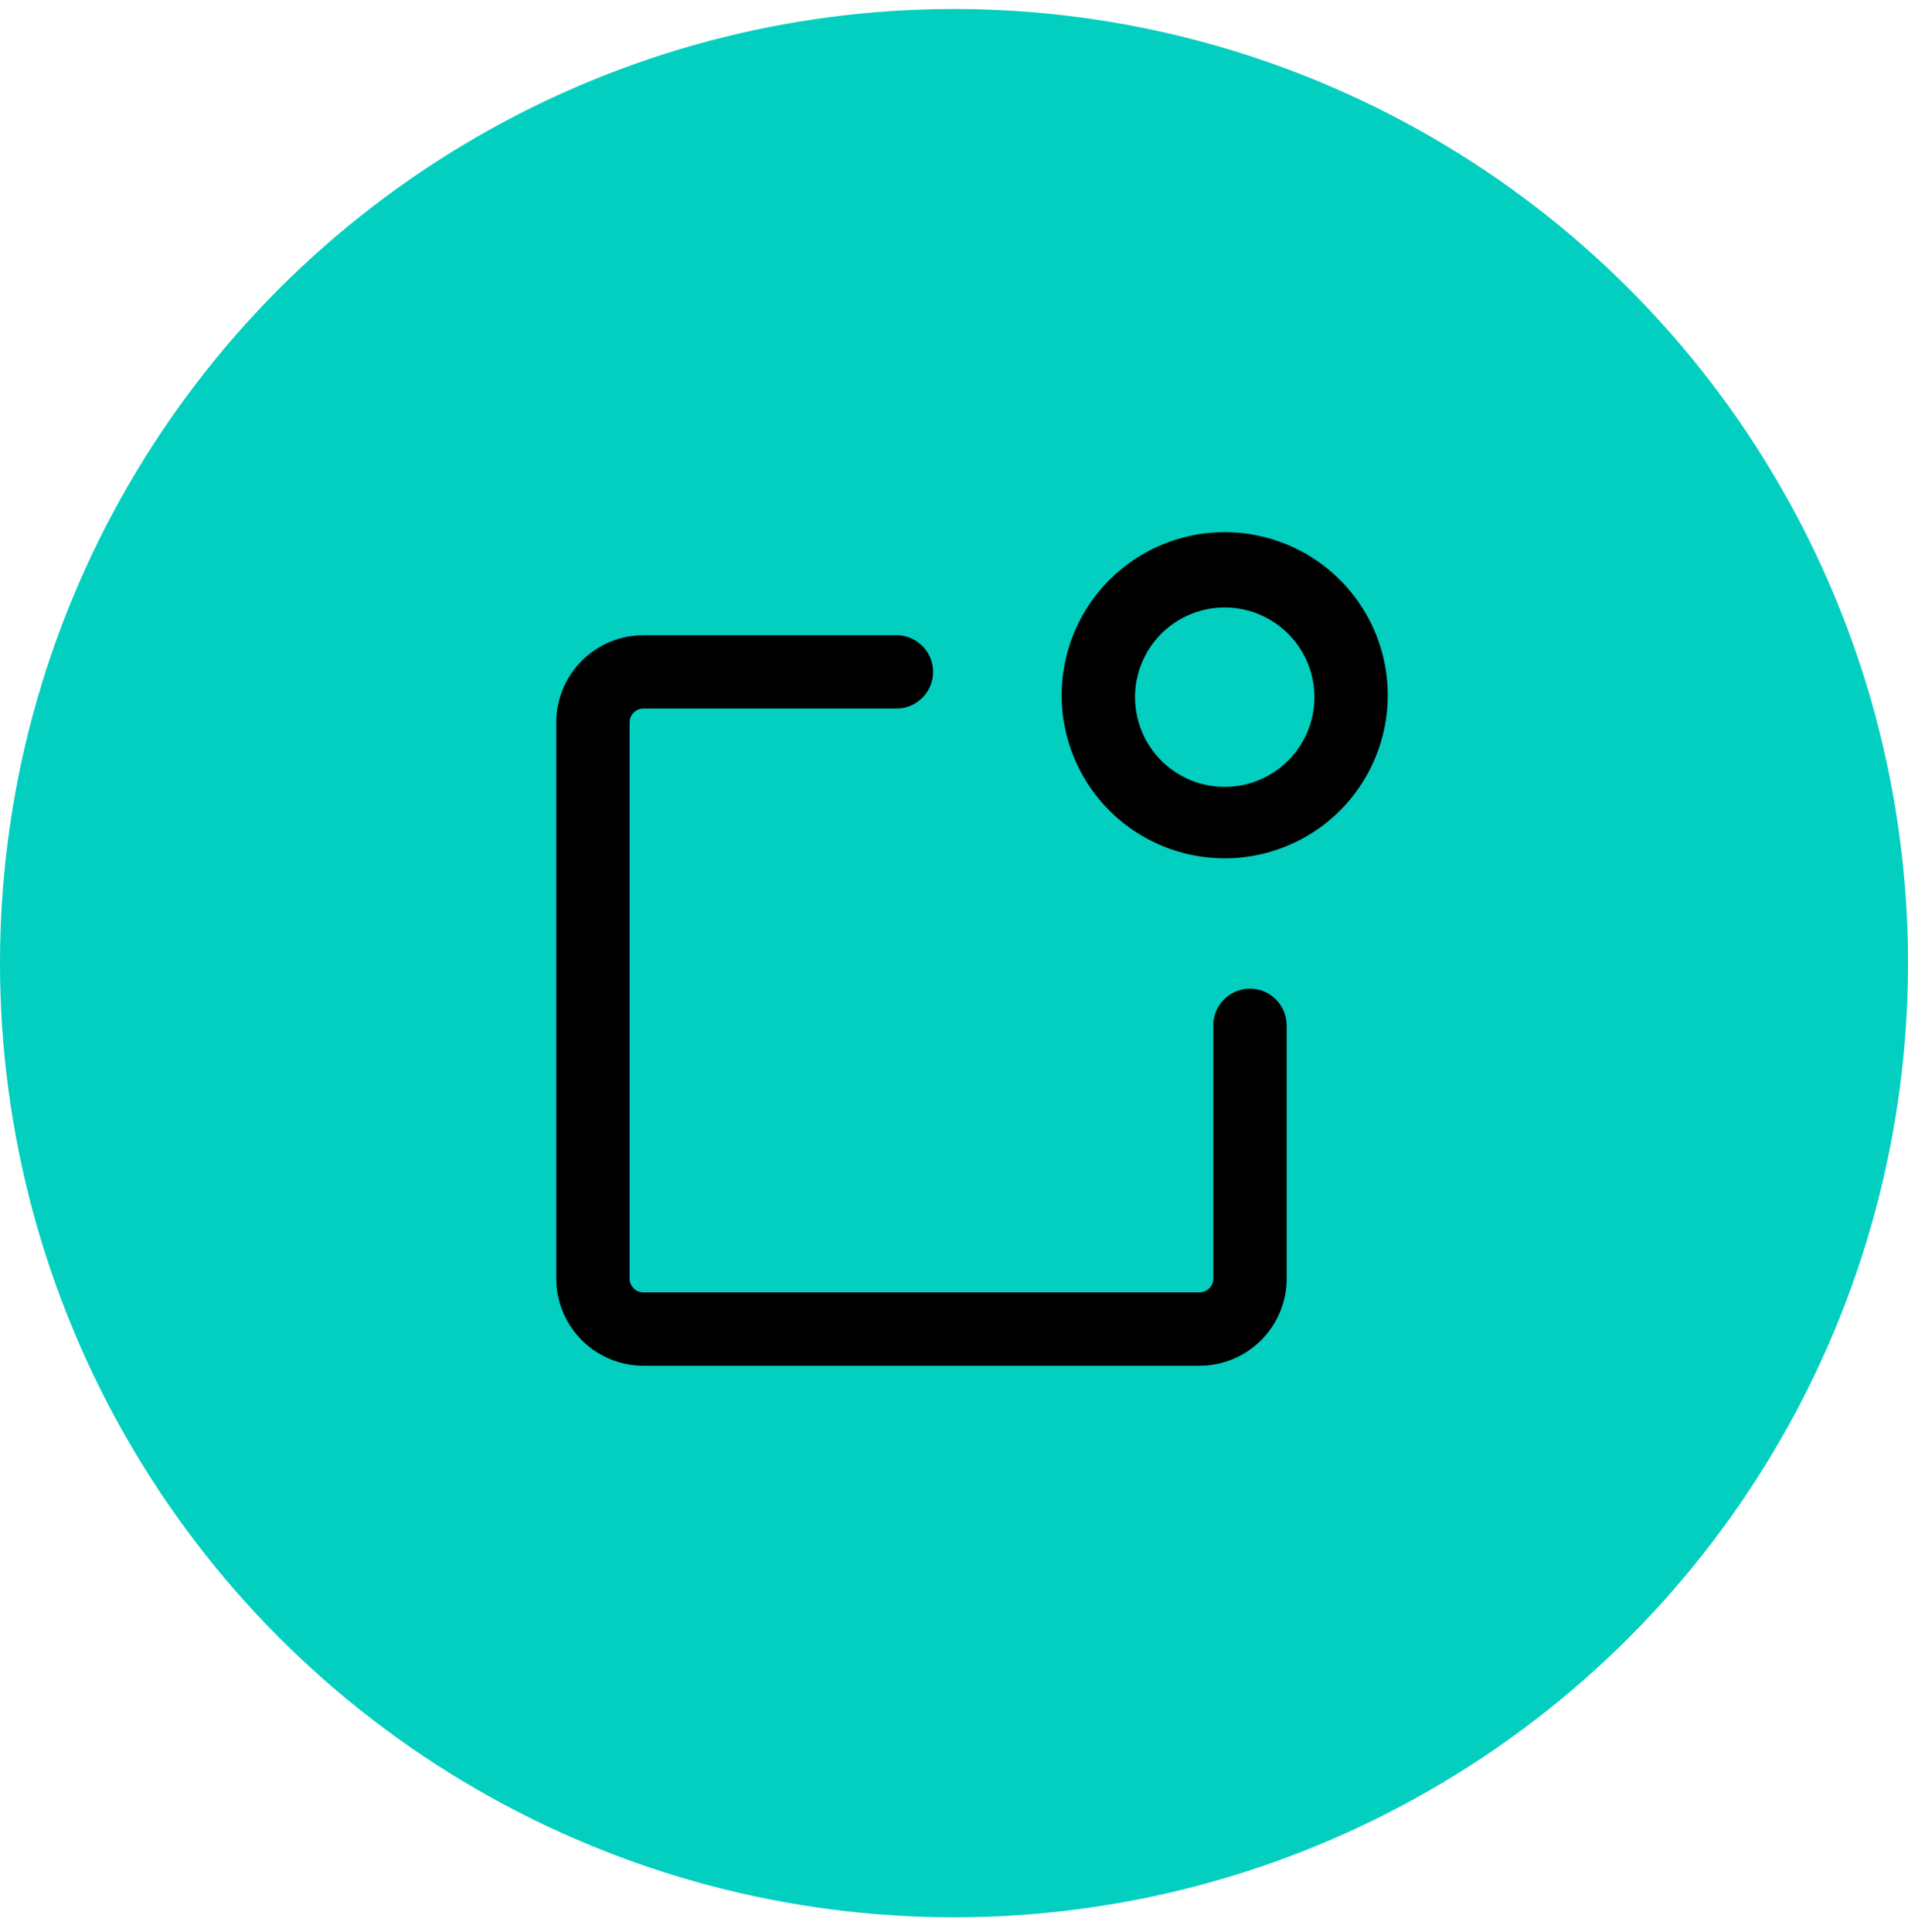
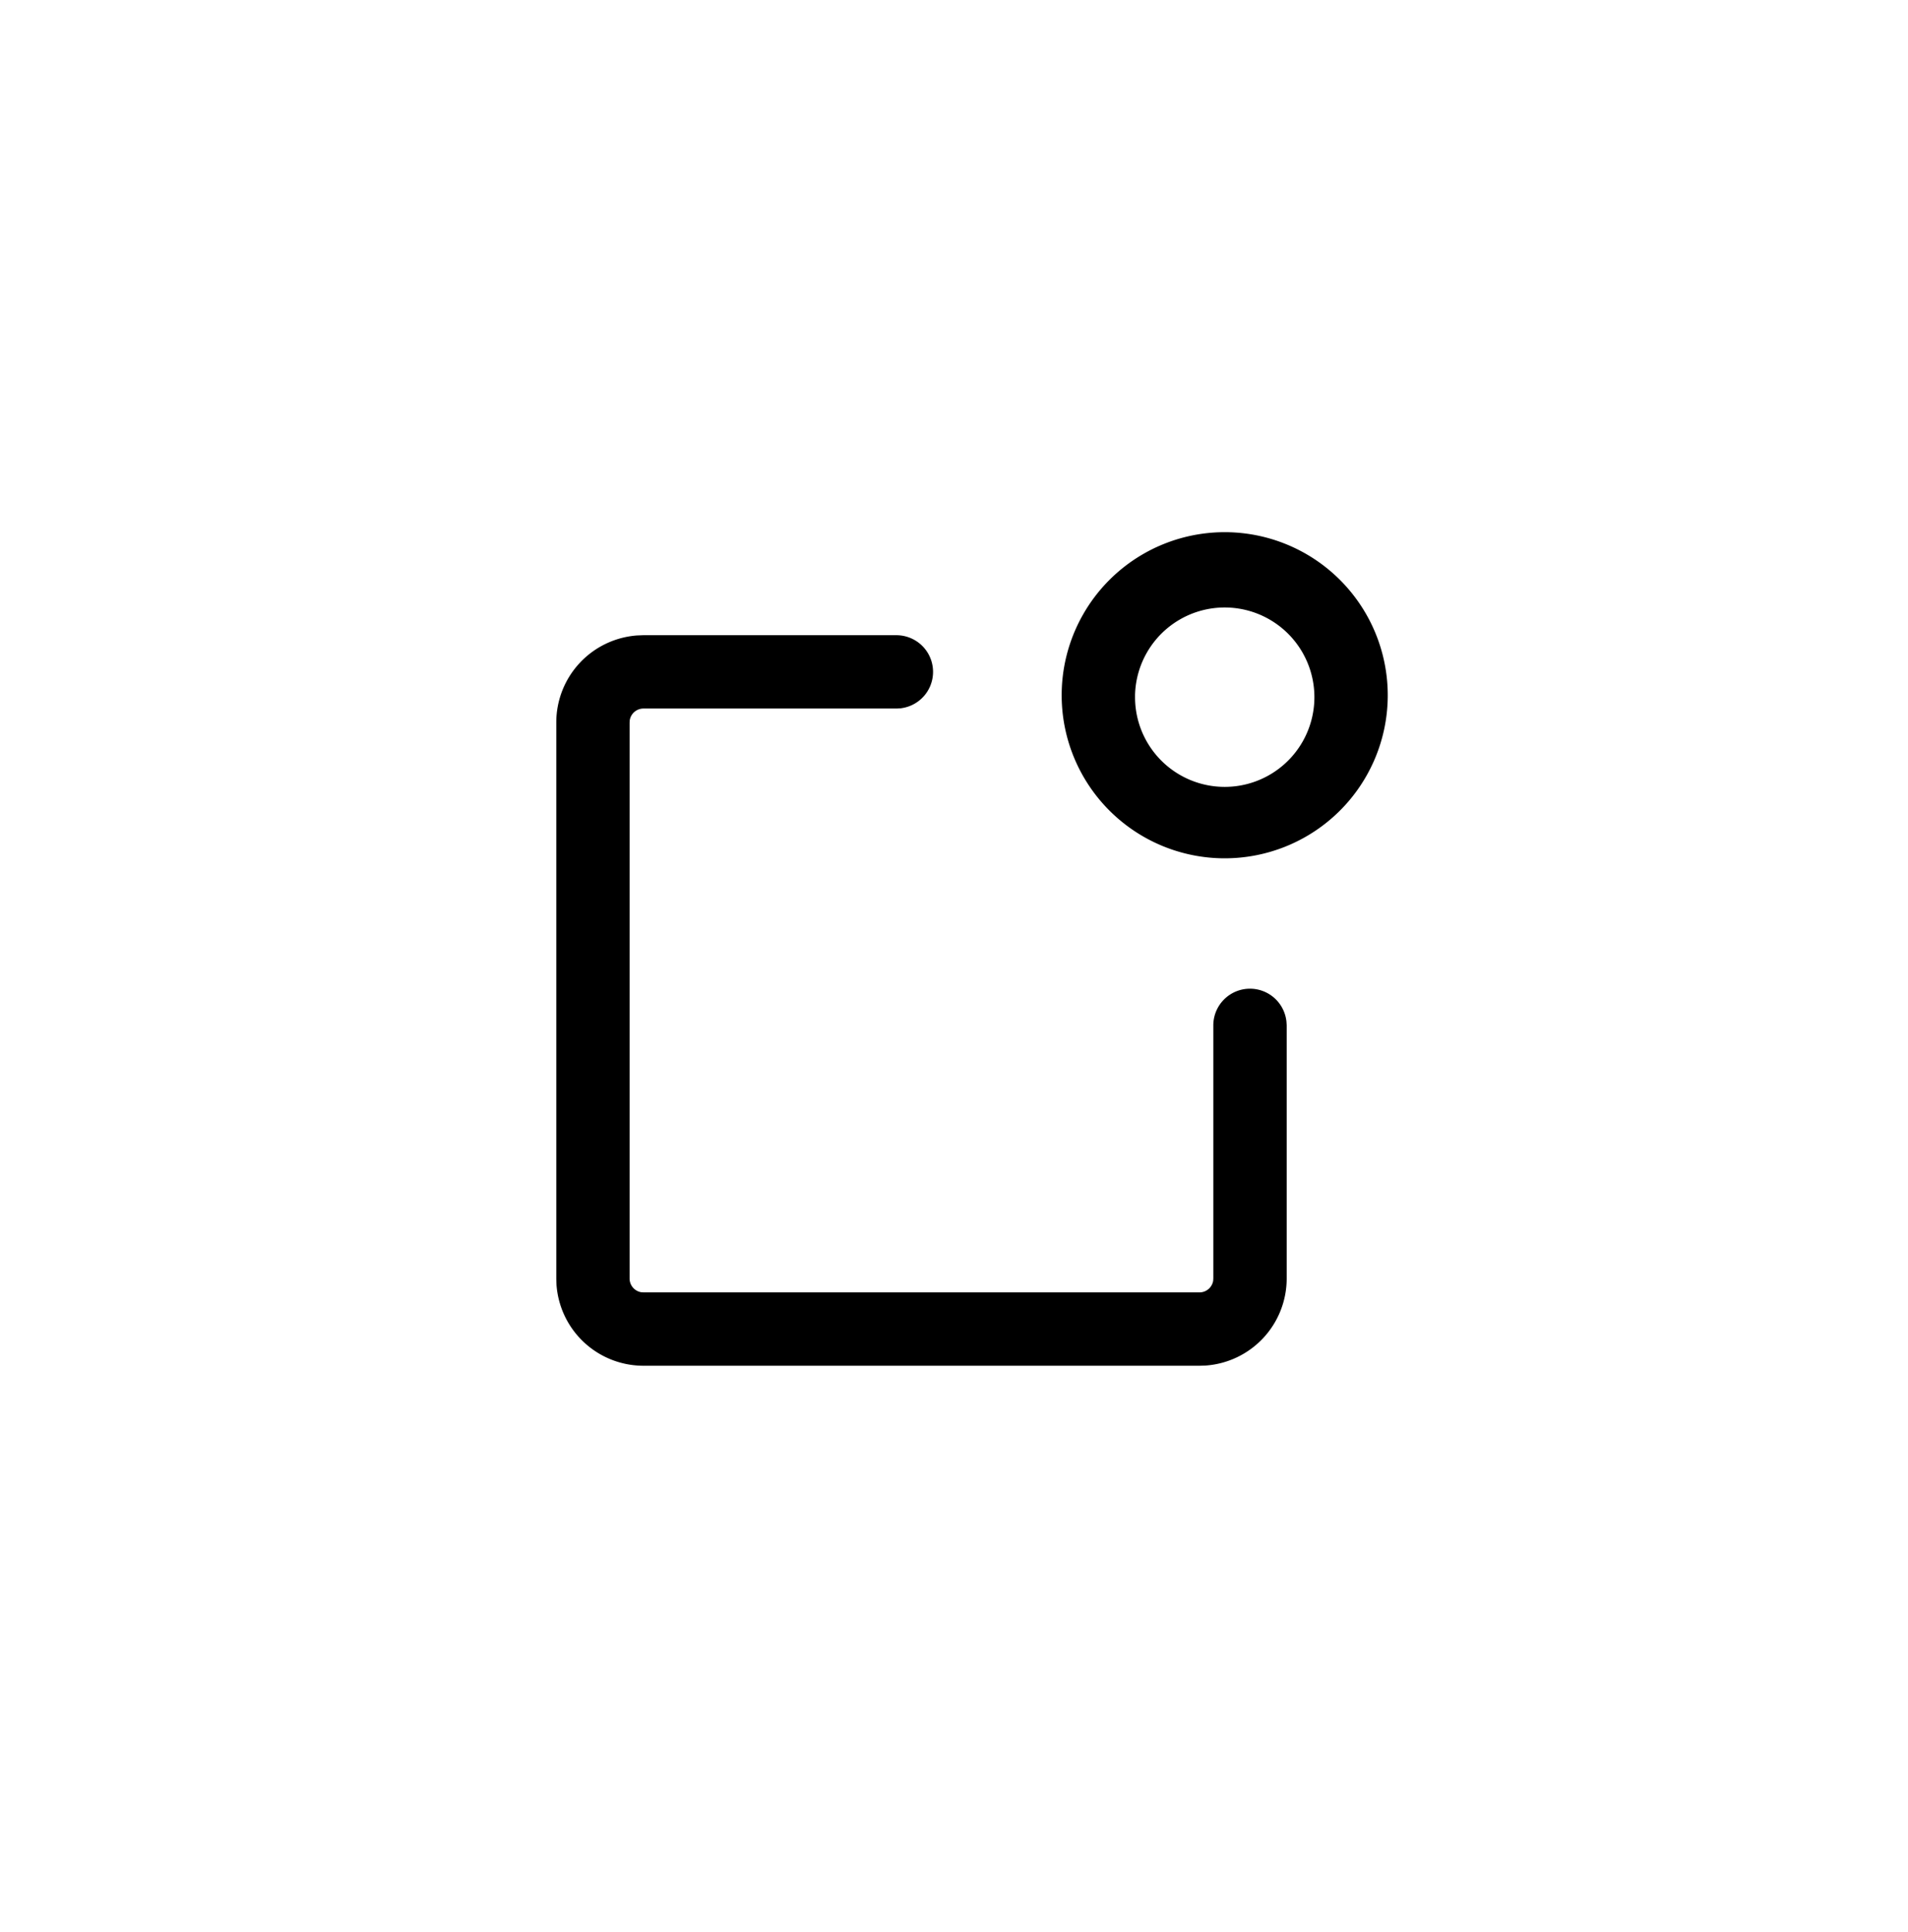
<svg xmlns="http://www.w3.org/2000/svg" width="80" height="81" viewBox="0 0 80 81" fill="none">
-   <circle cx="40" cy="40.377" r="40" fill="#02CFC0" />
  <path d="M37.738 29.467h.008l.008-.002a1.31 1.31 0 0 0-.178-2.609H26.972l-.229.009h-.008a3.43 3.43 0 0 0-3.184 3.421v23.319l.008.229v.008a3.431 3.431 0 0 0 3.421 3.185H50.3l.229-.008h.008a3.431 3.431 0 0 0 3.185-3.422V42.985l-.01-.146-.001-.008-.001-.007a1.31 1.31 0 0 0-2.61.177V53.59l-.007.124a.81.81 0 0 1-.8.692H26.987l-.125-.008a.81.81 0 0 1-.691-.8V30.293l.008-.125a.81.81 0 0 1 .8-.692H37.592l.146-.01zm20.221-.24a6.609 6.609 0 1 0-13.217 0 6.609 6.609 0 0 0 13.217 0zm-10.596 0a3.987 3.987 0 1 1 7.975 0 3.987 3.987 0 0 1-7.974 0z" fill="#000" stroke="#000" stroke-width=".454" />
</svg>